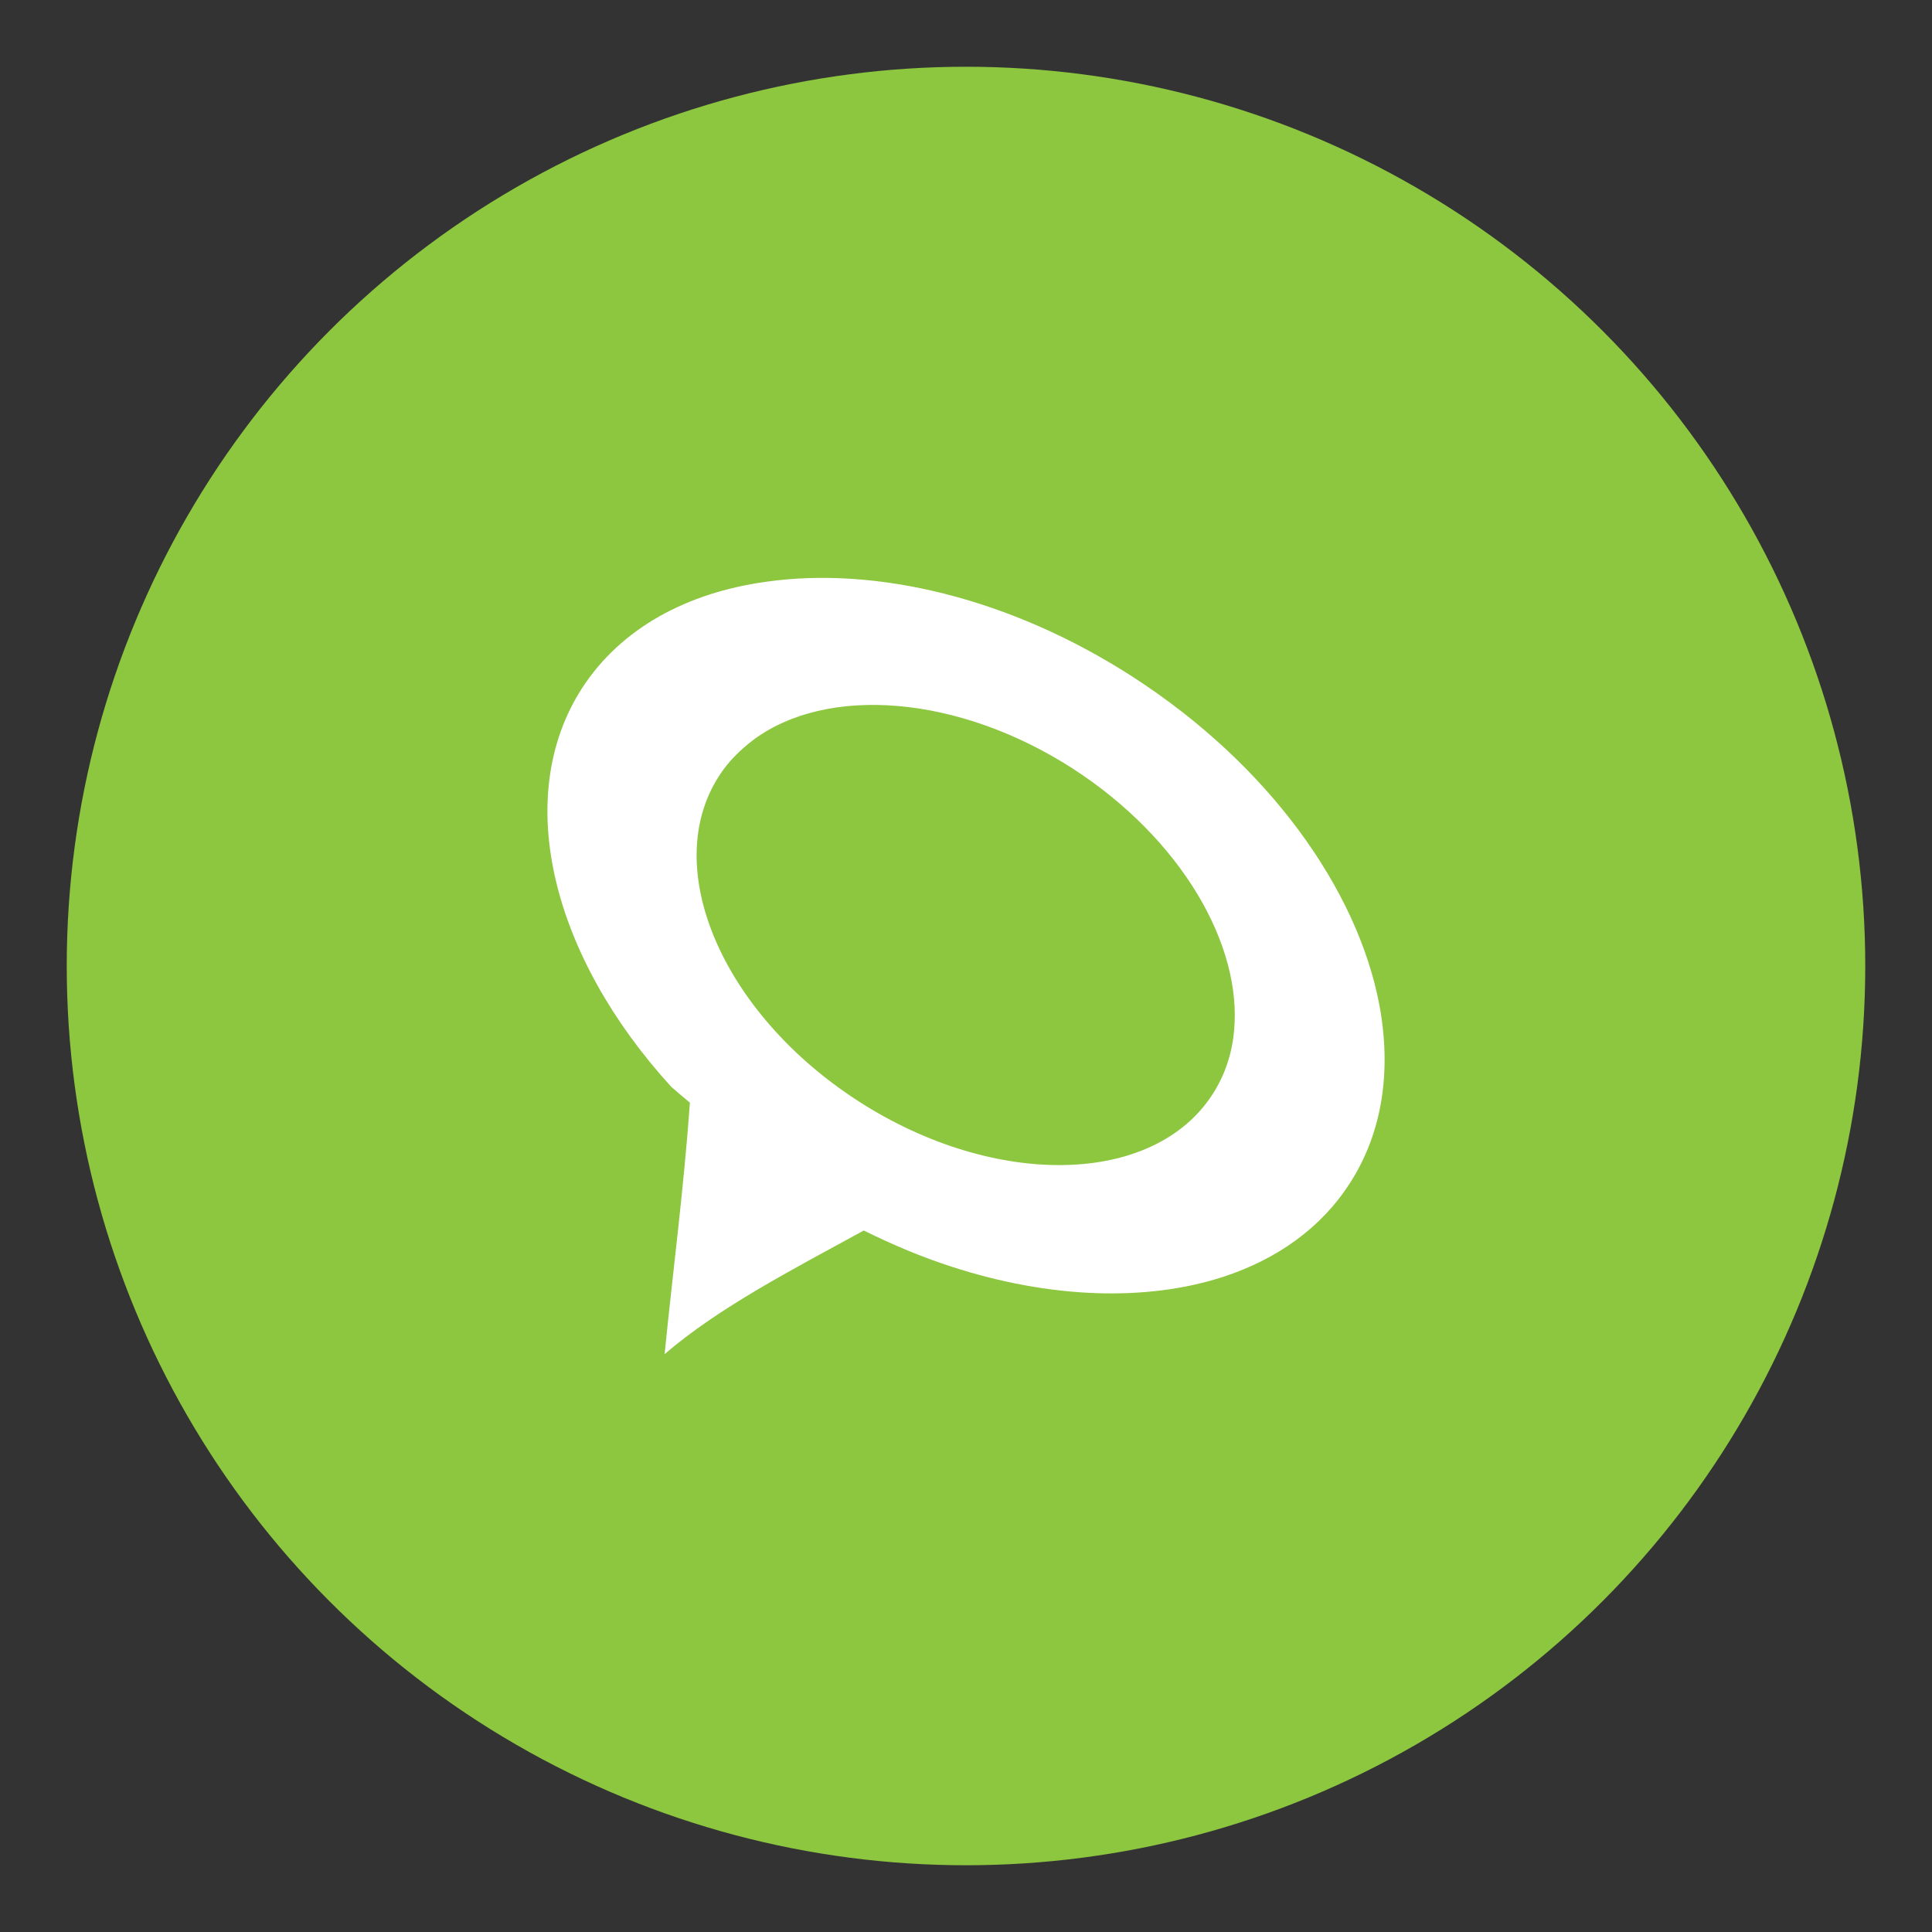
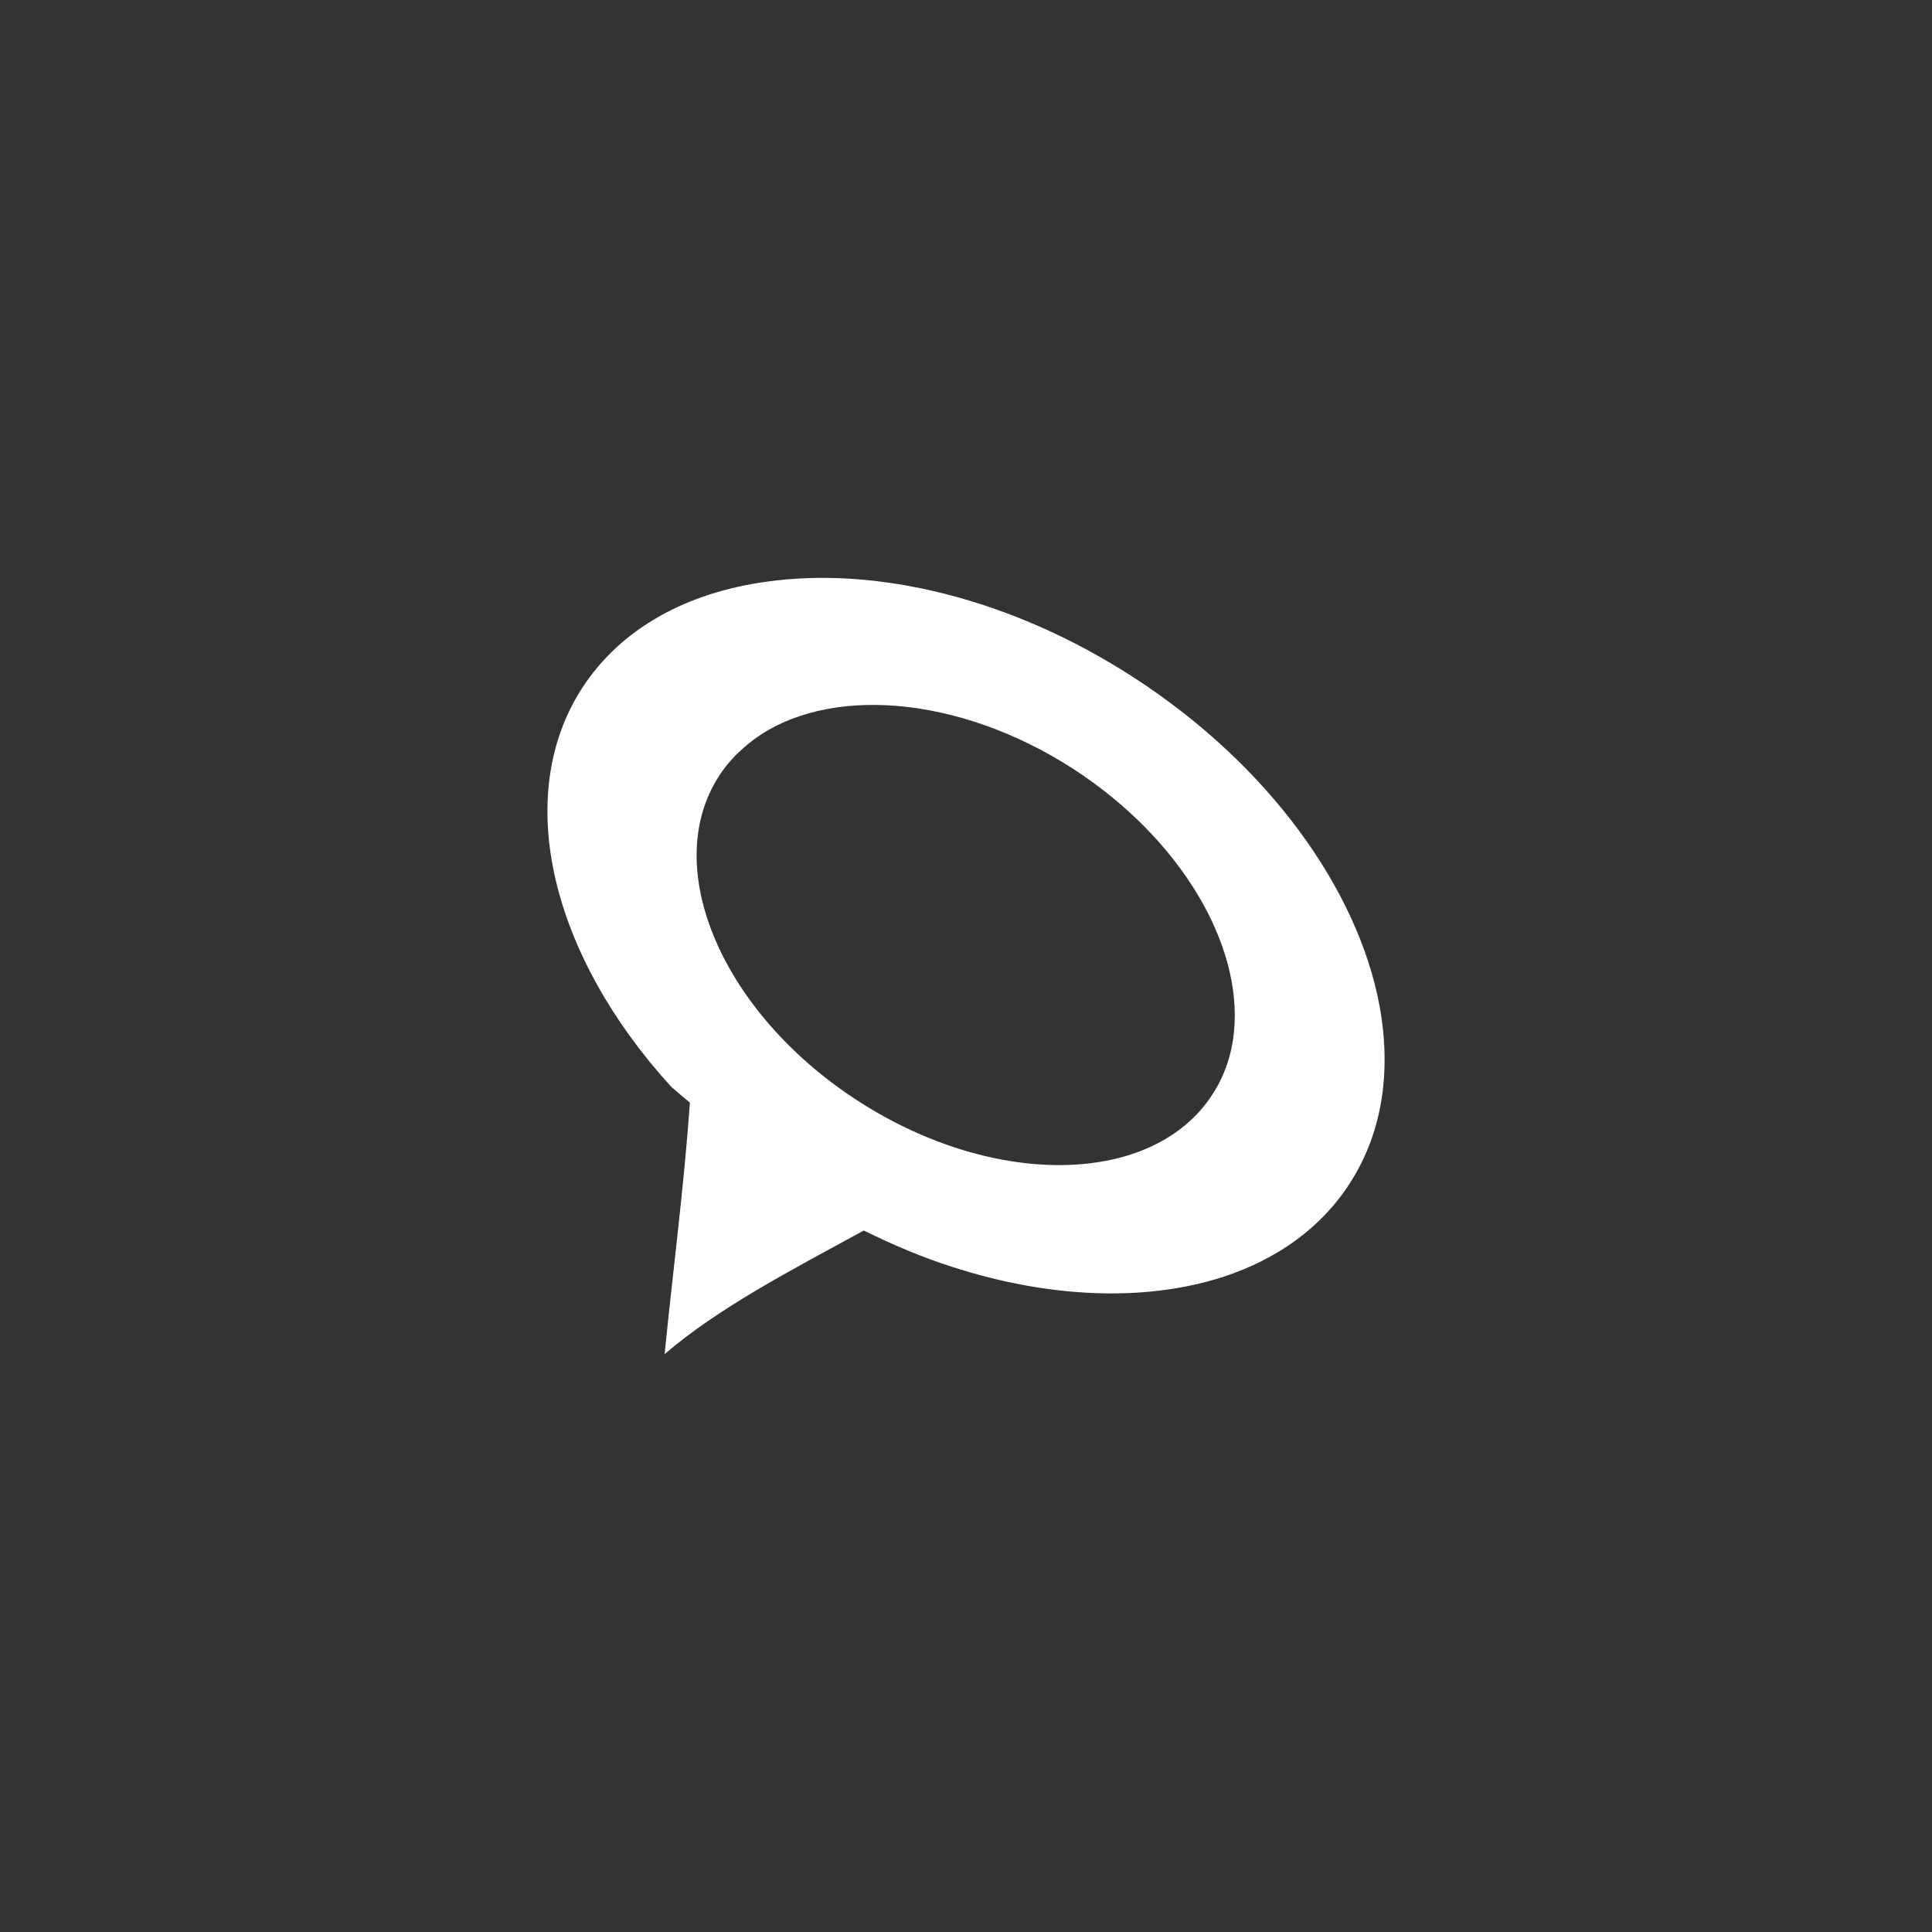
<svg xmlns="http://www.w3.org/2000/svg" enable-background="new 0 0 550 550" id="Layer_1" version="1.1" viewBox="0 0 550 550" xml:space="preserve">
  <rect x="0" y="0" width="550" height="550" fill="#333333" stroke="none" />
  <g>
    <g>
-       <circle cx="275" cy="275" fill="#8DC63F" r="256" />
      <path d="M392.7,286.2c-6.2-33-31.5-68.5-70.2-93.5c-35-22.6-73.2-31.5-104.3-27.1c-22.6,3.1-41.4,13.2-52.5,30.3     c-20.1,31.2-8.4,76.5,25.4,113.5c1.7,1.5,3.5,3,5.3,4.5c-1.7,24.1-4.8,47.6-7.2,71.6c15.3-13.2,36.4-24.1,56.7-35.2     c8.3,4.1,16.6,7.6,25,10.3c28,9.1,55.4,10,77.3,2.9c15.3-5,27.9-13.9,36.1-26.7C393.7,322.2,396.1,304.6,392.7,286.2z      M351.3,293.6c-0.6,6.4-2.6,12.5-6.1,17.9c-16.8,26.1-62,27-100.8,2c-38.8-25-56.6-66.5-39.7-92.6c2.6-4.1,6-7.4,9.8-10.3     c20.9-15.5,58.1-12.9,90.9,8.2C336.3,238.8,353.7,269,351.3,293.6z" fill="#FFFFFF" />
    </g>
  </g>
</svg>